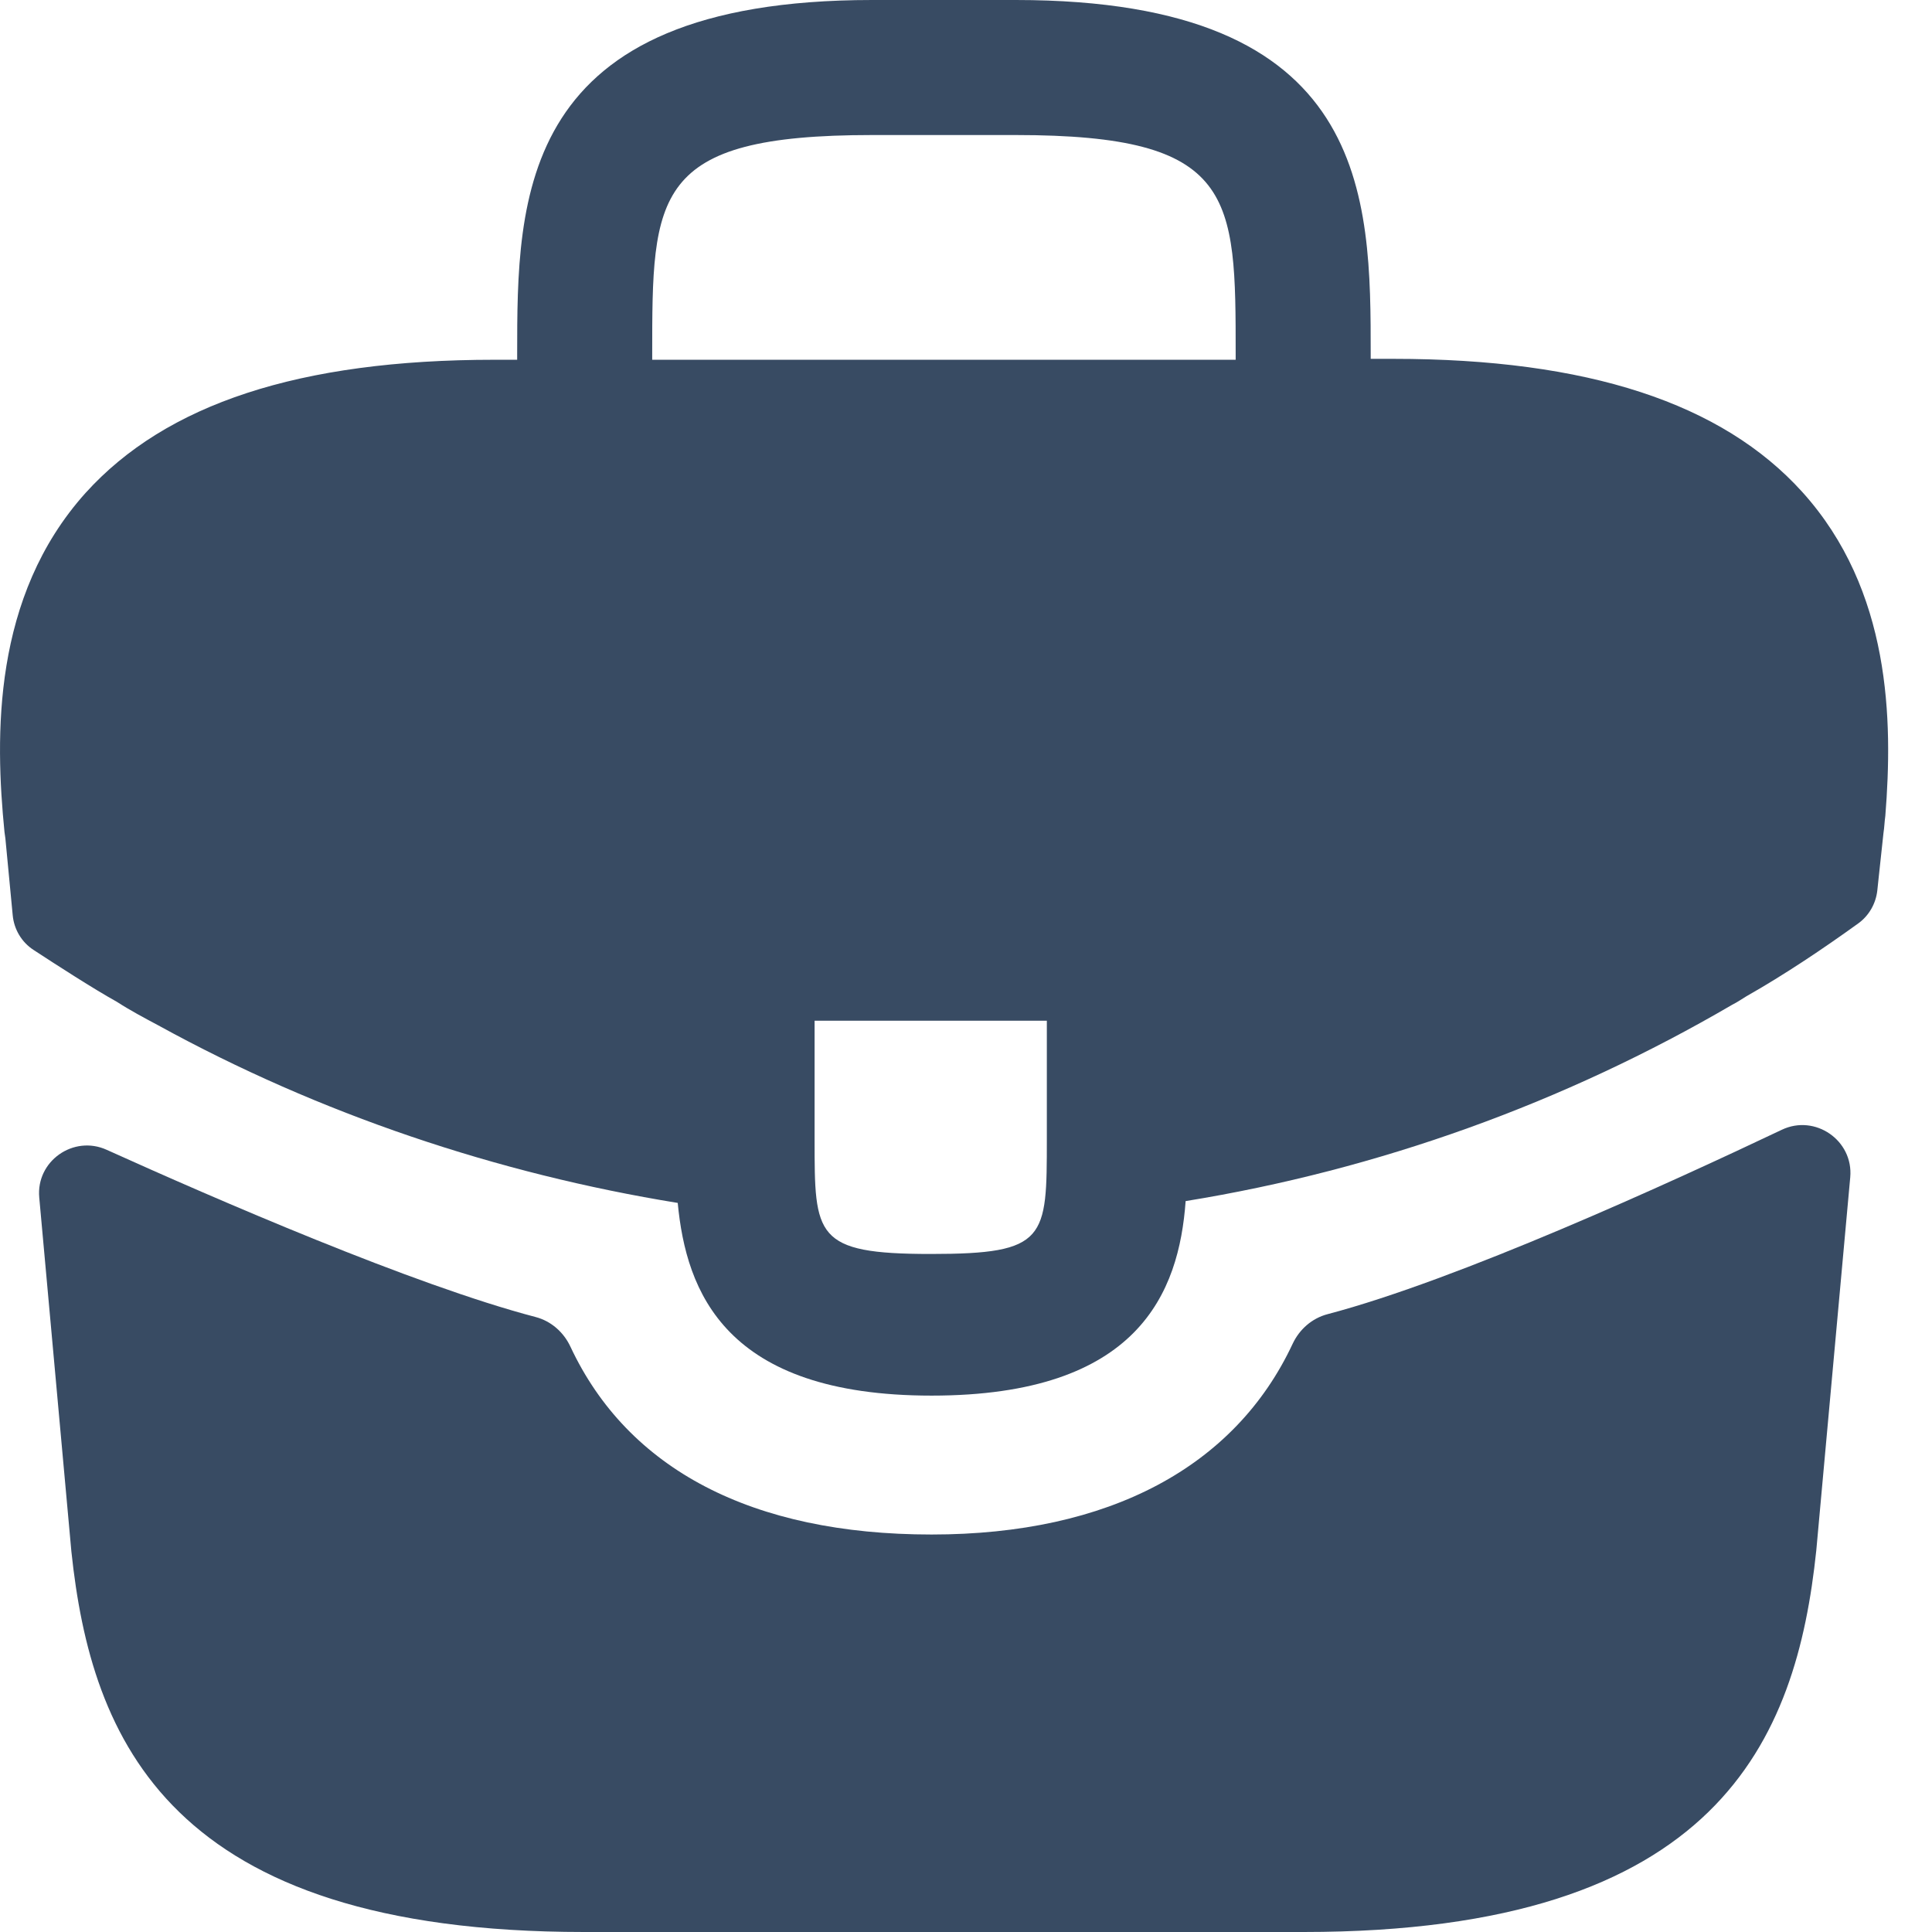
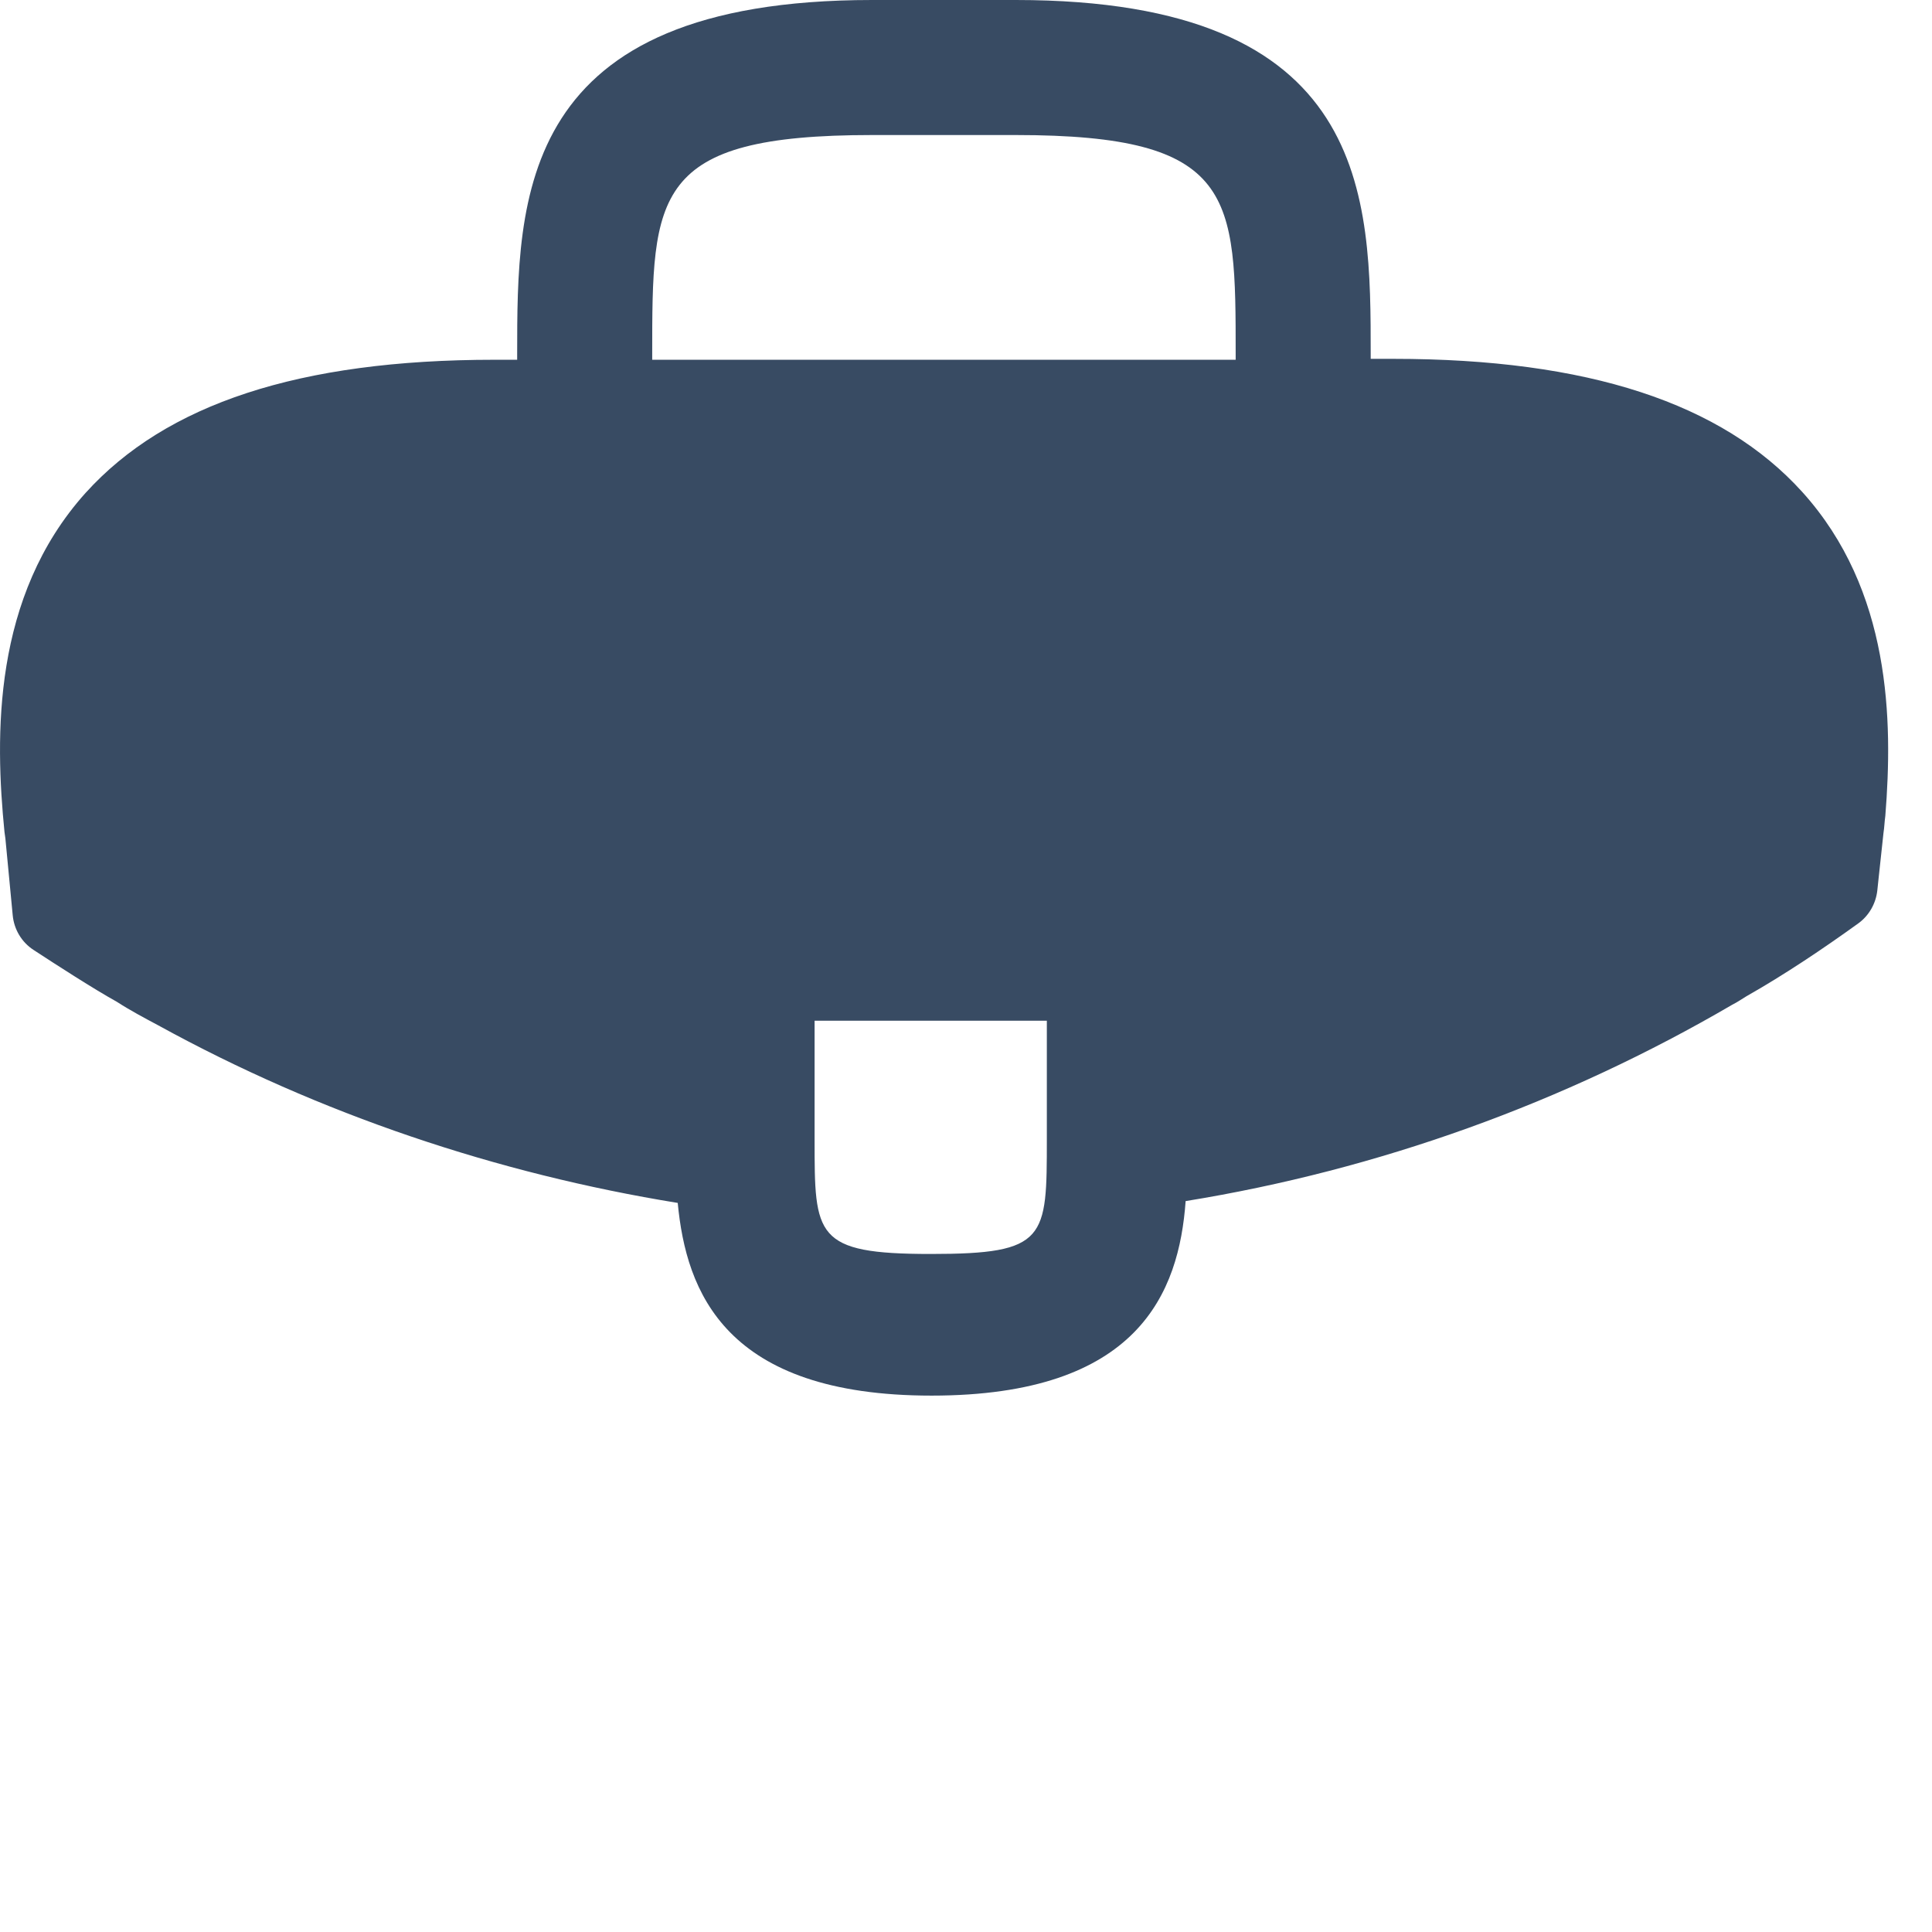
<svg xmlns="http://www.w3.org/2000/svg" width="19" height="19" viewBox="0 0 19 19" fill="none">
  <path d="M17.724 4.838C16.935 3.965 15.616 3.529 13.703 3.529H13.48V3.491C13.48 1.931 13.48 0 9.989 0H8.577C5.086 0 5.086 1.941 5.086 3.491V3.538H4.863C2.941 3.538 1.632 3.974 0.842 4.847C-0.077 5.869 -0.049 7.243 0.044 8.181L0.053 8.246L0.125 9.001C0.138 9.14 0.213 9.266 0.33 9.342C0.553 9.488 0.925 9.728 1.149 9.852C1.279 9.936 1.418 10.01 1.557 10.084C3.145 10.957 4.891 11.542 6.665 11.83C6.748 12.703 7.129 13.725 9.162 13.725C11.196 13.725 11.595 12.712 11.66 11.812C13.555 11.505 15.384 10.846 17.037 9.88C17.093 9.852 17.13 9.824 17.176 9.797C17.545 9.588 17.927 9.332 18.275 9.081C18.38 9.005 18.447 8.888 18.462 8.759L18.476 8.627L18.523 8.19C18.532 8.134 18.532 8.088 18.541 8.023C18.616 7.085 18.597 5.804 17.724 4.838ZM10.295 11.199C10.295 12.183 10.295 12.332 9.153 12.332C8.011 12.332 8.011 12.155 8.011 11.208V10.038H10.295V11.199ZM6.414 3.529V3.491C6.414 1.913 6.414 1.328 8.577 1.328H9.989C12.152 1.328 12.152 1.922 12.152 3.491V3.538H6.414V3.529Z" fill="#384B63" />
-   <path d="M17.522 11.111C17.85 10.954 18.228 11.215 18.196 11.577L17.862 15.248C17.667 17.105 16.906 19 12.82 19H5.744C1.658 19 0.897 17.105 0.702 15.258L0.386 11.777C0.353 11.419 0.723 11.159 1.05 11.308C2.108 11.786 4.061 12.636 5.267 12.952C5.42 12.992 5.543 13.101 5.61 13.244C6.174 14.449 7.396 15.091 9.161 15.091C10.909 15.091 12.147 14.424 12.712 13.216C12.779 13.073 12.903 12.964 13.056 12.924C14.336 12.587 16.415 11.637 17.522 11.111Z" fill="#384B63" />
</svg>